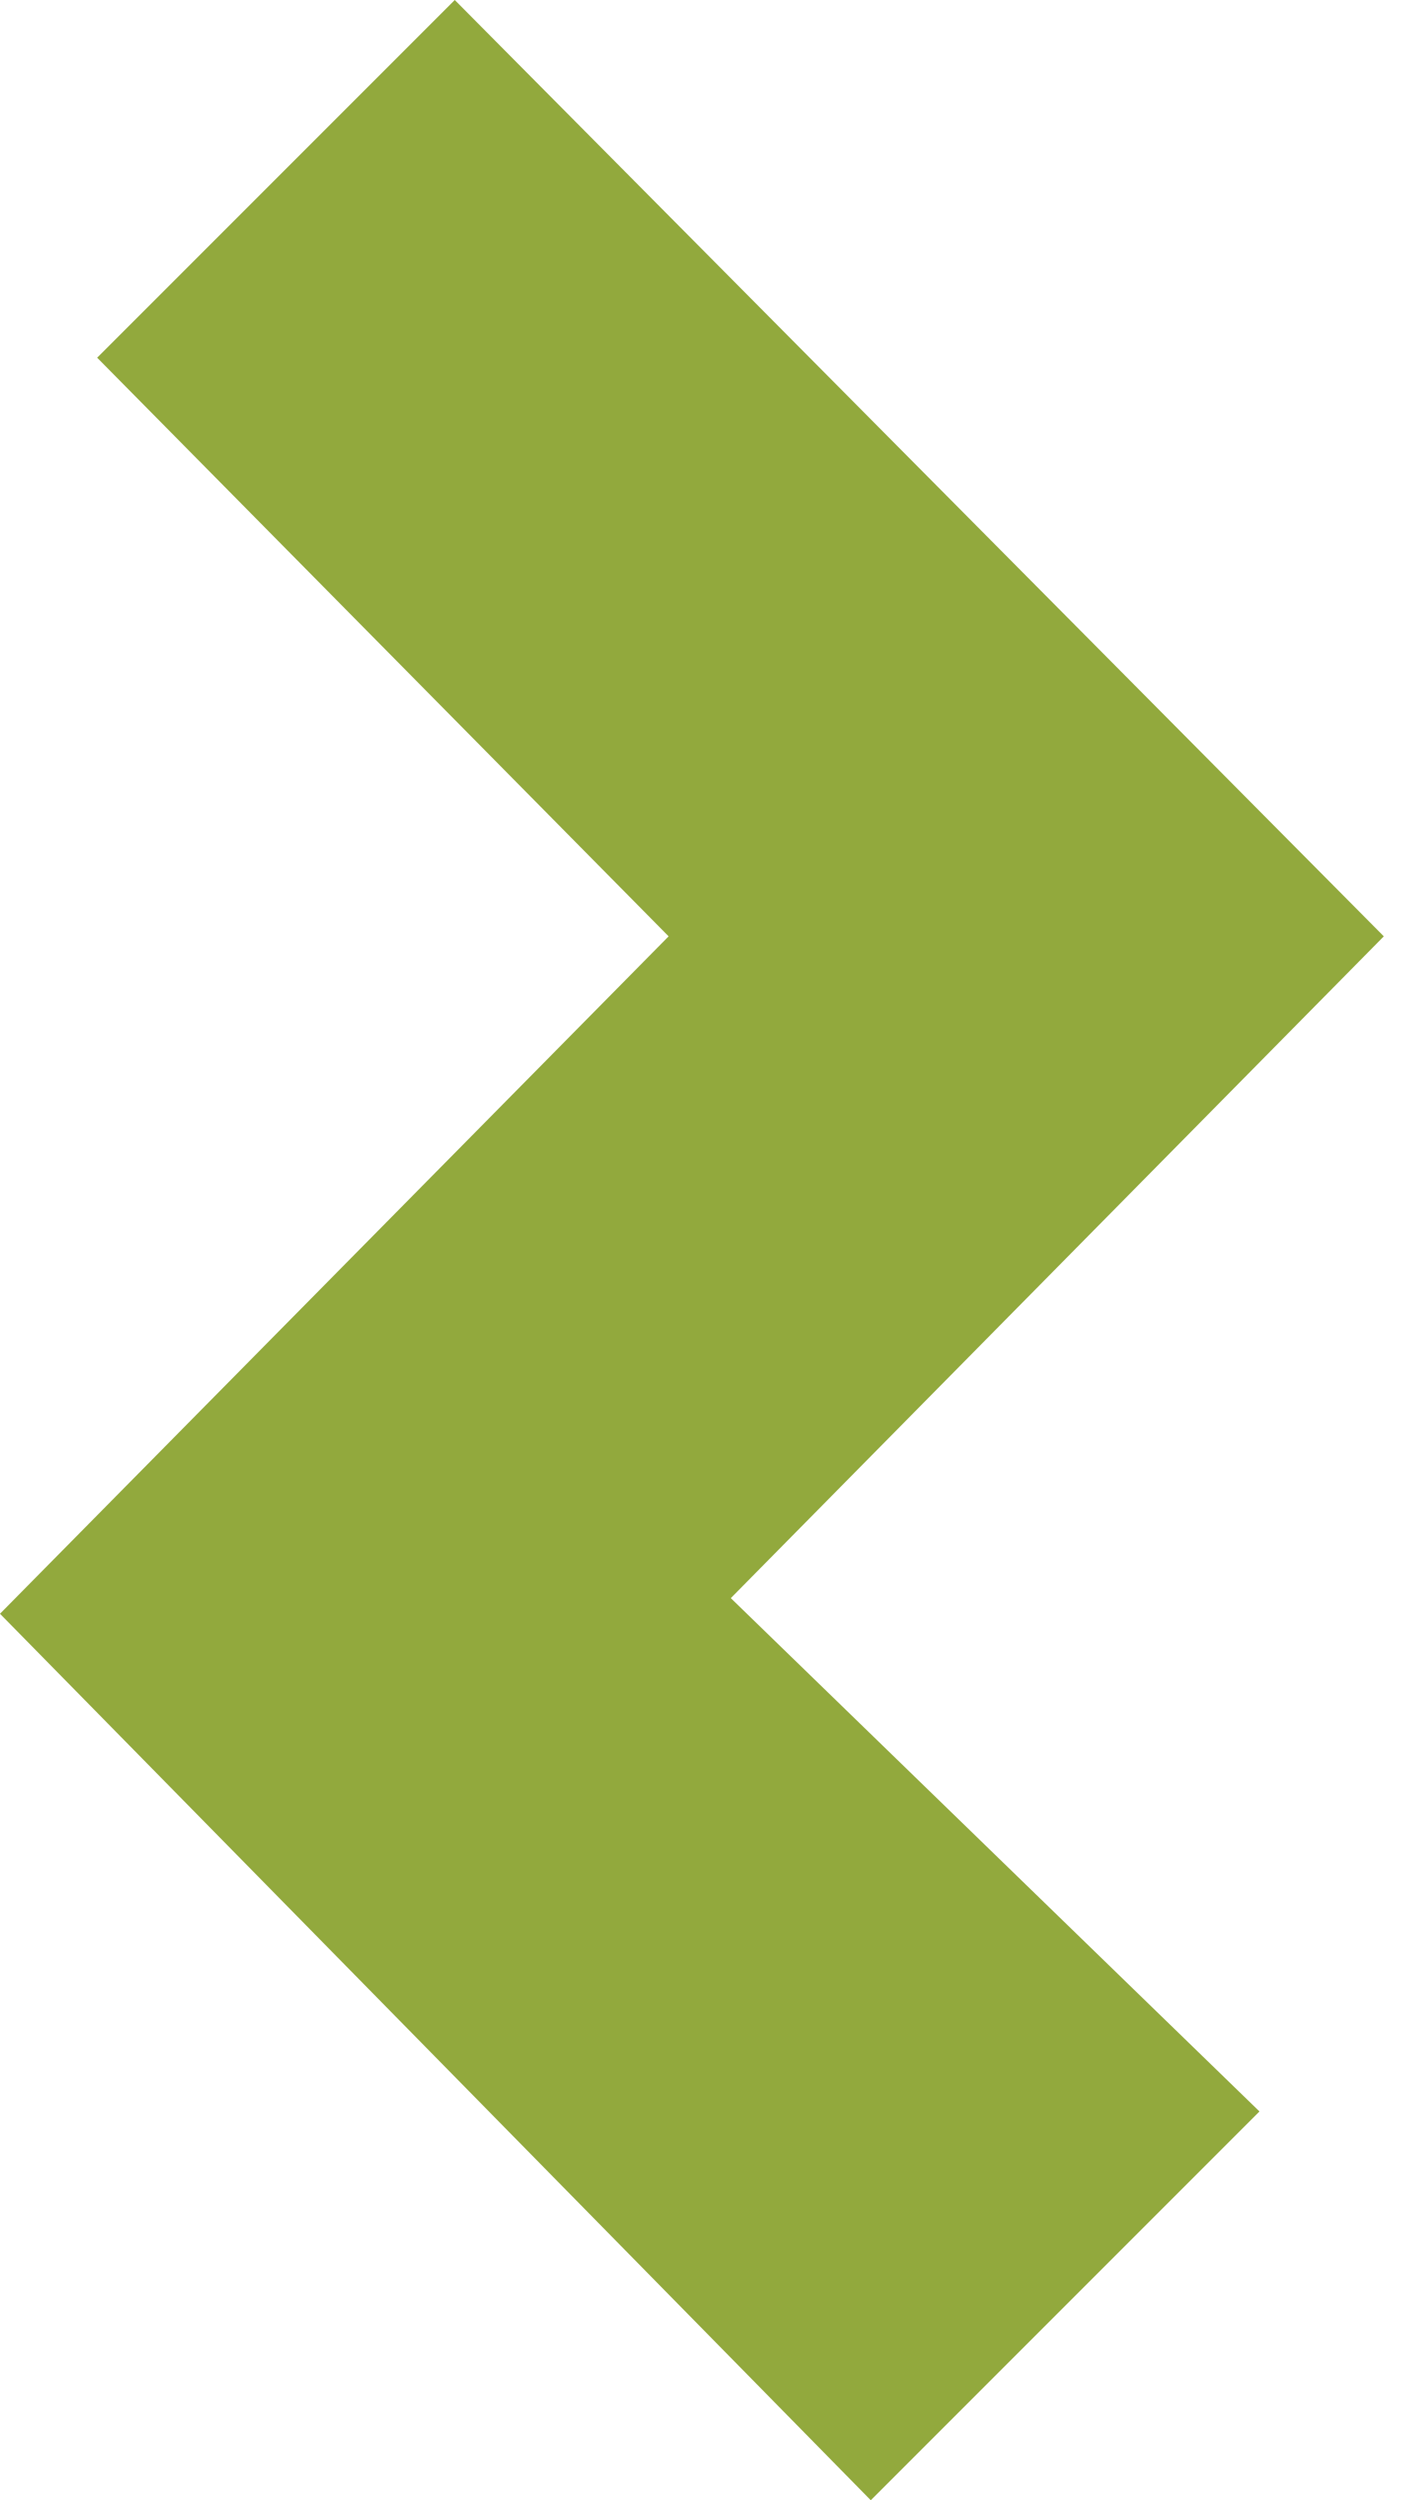
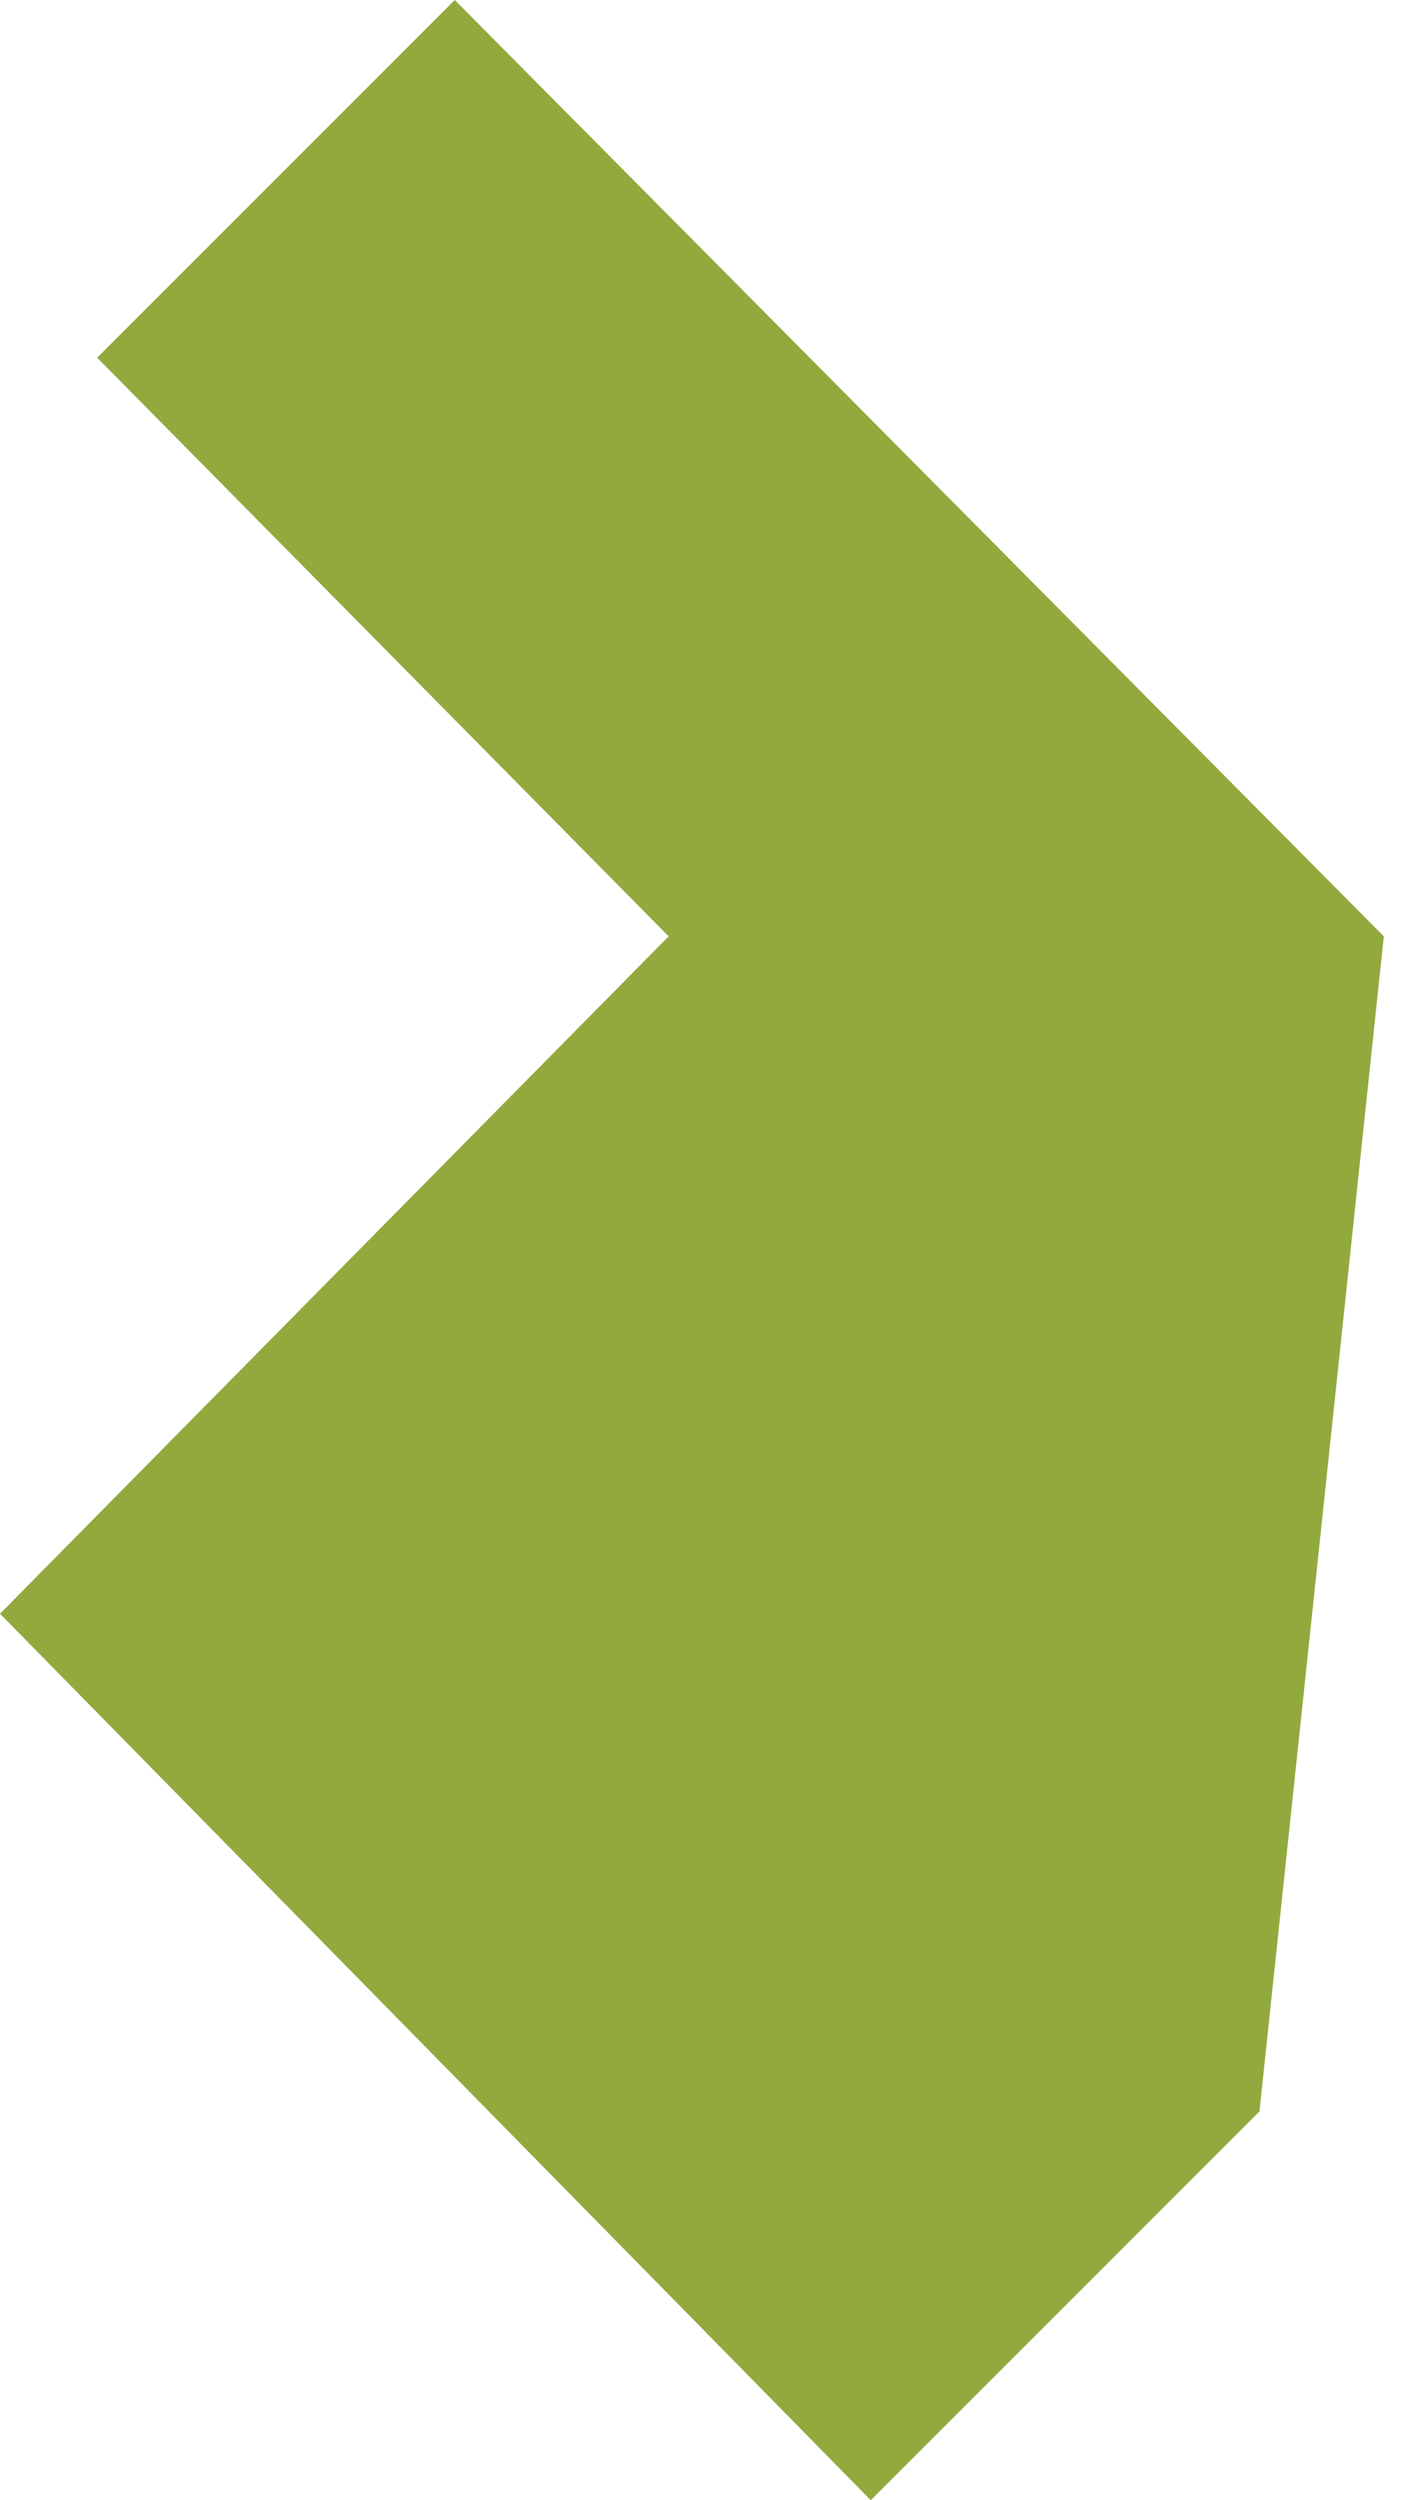
<svg xmlns="http://www.w3.org/2000/svg" width="9" height="16" viewBox="0 0 9 16" fill="none">
-   <path d="M0.622 2.289L2.911 3.00786e-06L8.858 5.992L4.678 10.227L8.062 13.512L5.574 16L0 10.327L4.28 5.992L0.622 2.289Z" fill="#92A93D" />
+   <path d="M0.622 2.289L2.911 3.00786e-06L8.858 5.992L8.062 13.512L5.574 16L0 10.327L4.28 5.992L0.622 2.289Z" fill="#92A93D" />
</svg>